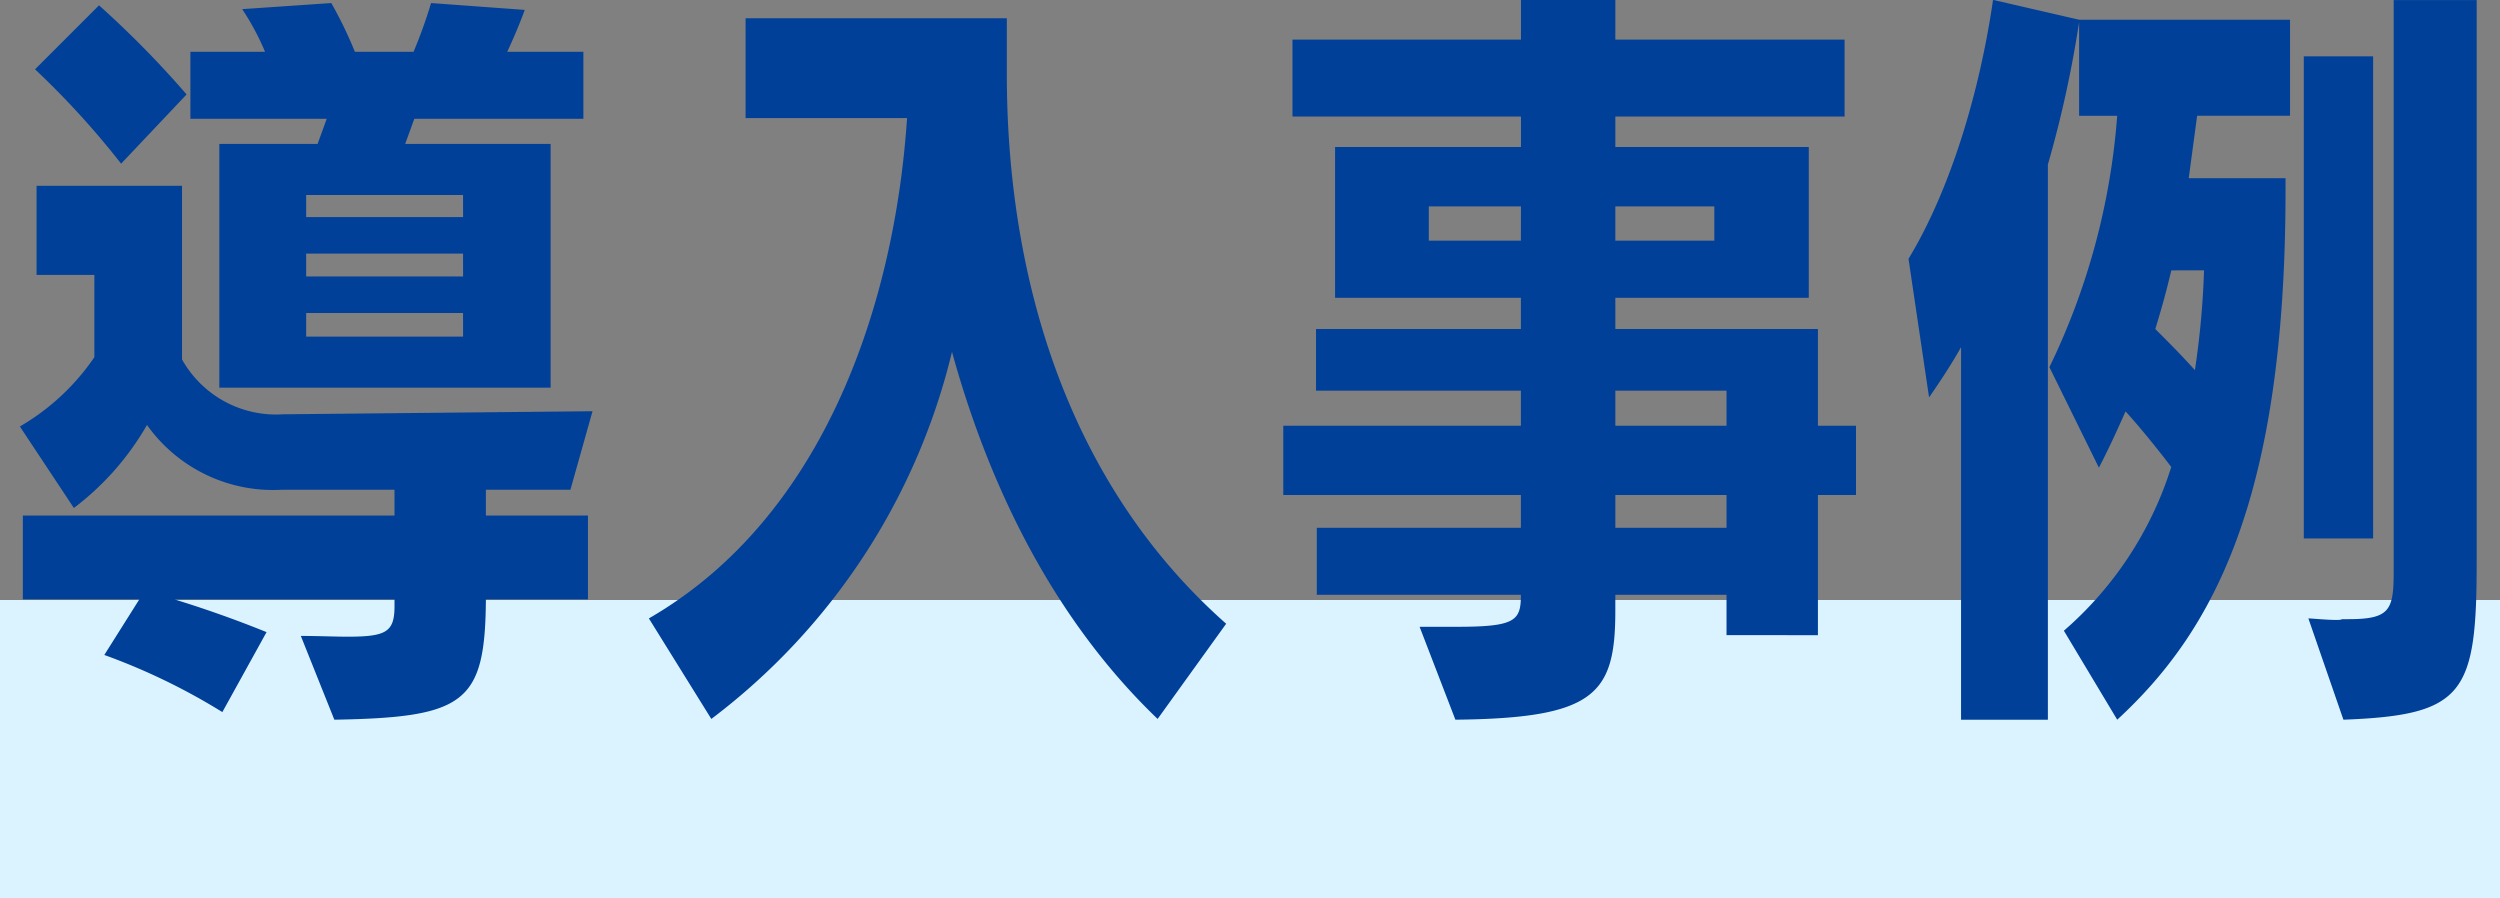
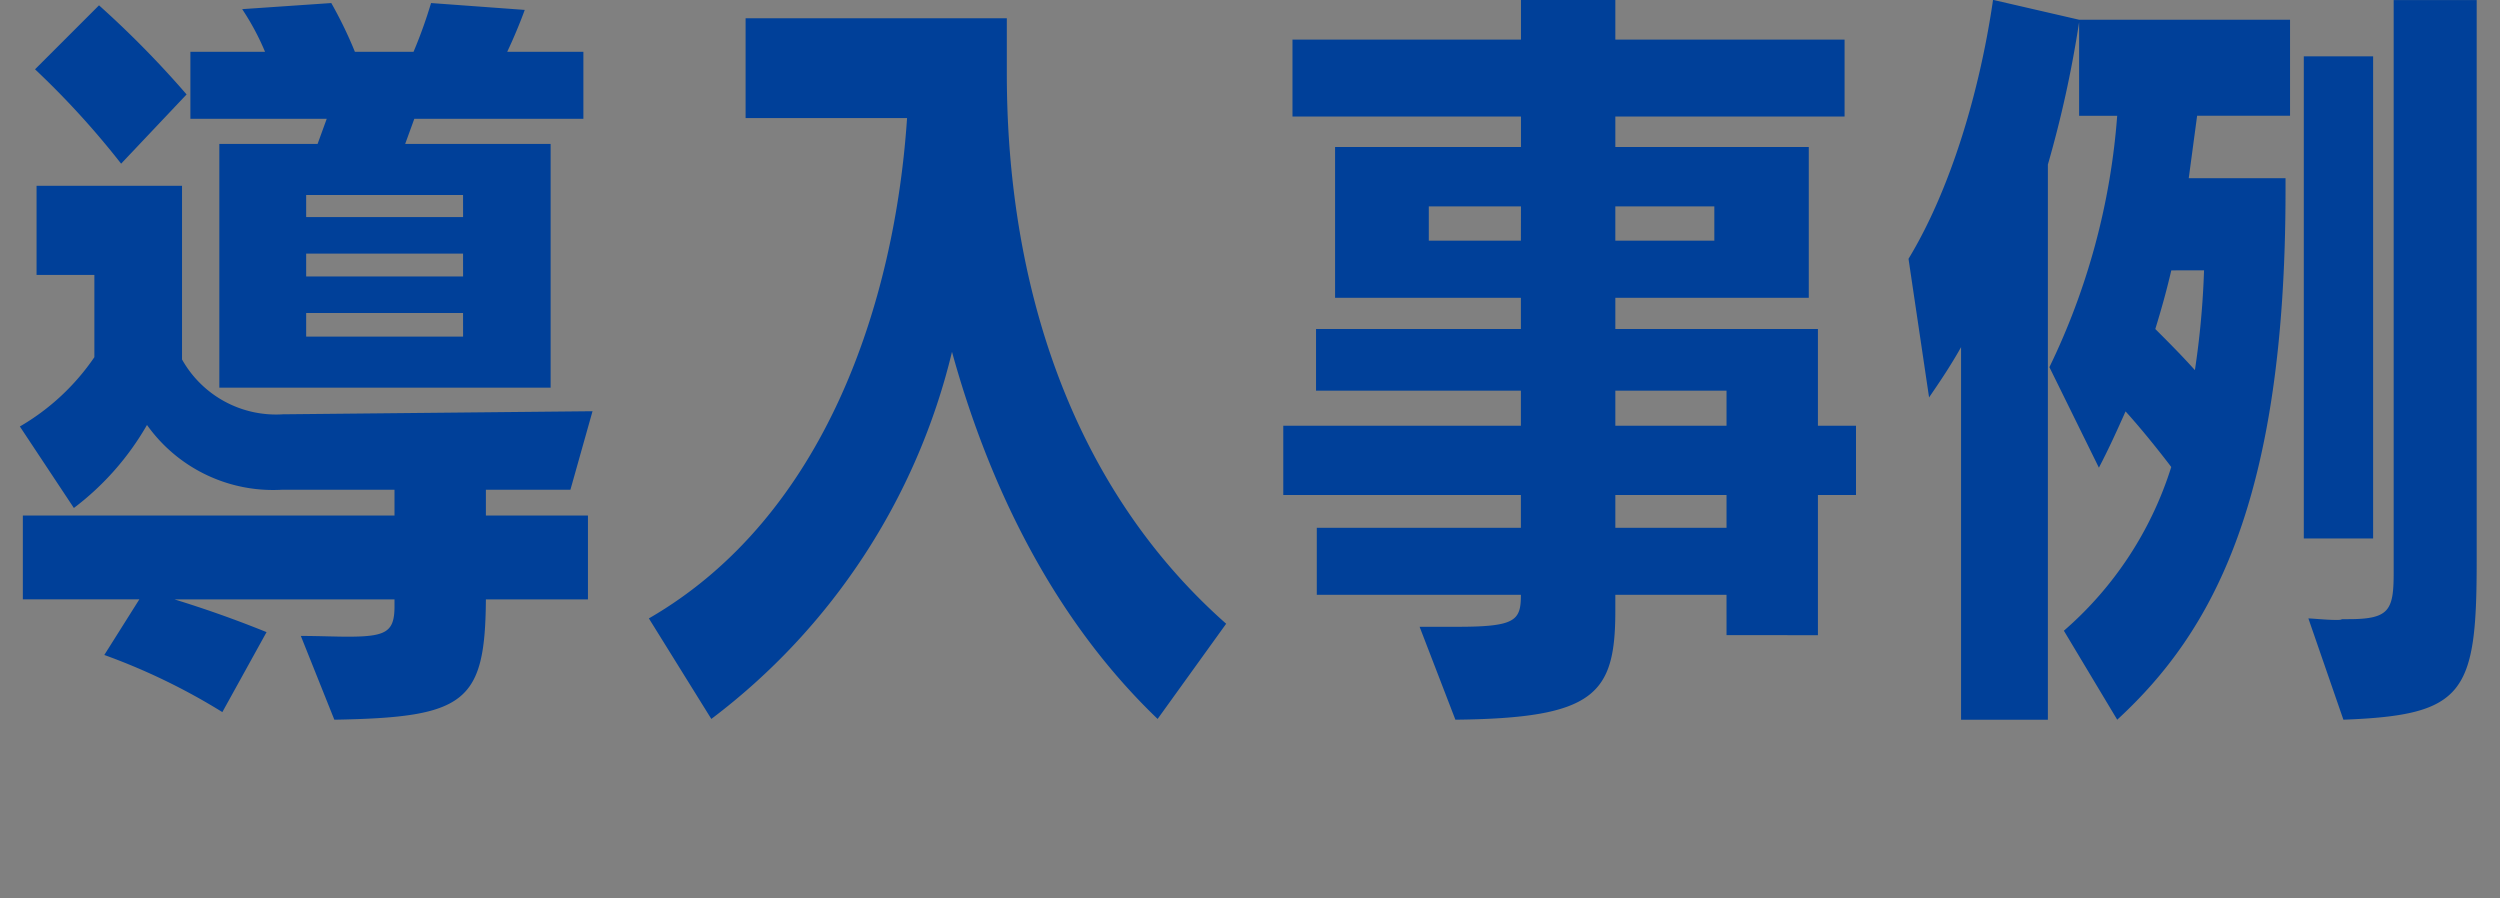
<svg xmlns="http://www.w3.org/2000/svg" width="151" height="54.238" viewBox="0 0 151 54.238">
  <rect x="0" y="0" width="151" height="54.238" fill="#808080" stroke="none" />
  <g id="case-ttl" transform="translate(-21 -0.762)">
-     <rect id="長方形_3622" data-name="長方形 3622" width="151" height="18" transform="translate(21 37)" fill="#dbf3ff" />
    <path id="パス_17677" data-name="パス 17677" d="M35.512-3.036V-8.1H29.348V-9.66h5.106L35.788-14.4l-18.538.184h-.138a6.507,6.507,0,0,1-6.118-3.312V-28.014H2.208v5.382H5.7v4.968A13.878,13.878,0,0,1,1.2-13.478L4.462-8.556A16.678,16.678,0,0,0,8.878-13.57a9.345,9.345,0,0,0,8.188,3.91h6.762V-8.1H1.38v5.06H8.418L6.3.322a38.112,38.112,0,0,1,7.13,3.45L16.1-1.058c-1.932-.782-3.772-1.426-5.566-1.978H23.828v.414c0,1.564-.506,1.84-2.852,1.84-.69,0-1.84-.046-2.806-.046l2.024,5.06c7.912-.138,9.108-1.012,9.154-7.268ZM33.258-15.824v-14.72H24.472l.552-1.518H35.236V-36.11h-4.6c.414-.874.828-1.886,1.058-2.53l-5.658-.414a28.545,28.545,0,0,1-1.058,2.944H21.436a25.325,25.325,0,0,0-1.426-2.944l-5.382.368a15.27,15.27,0,0,1,1.38,2.576H11.5v4.048h8.234l-.552,1.518H13.248v14.72ZM11.27-33.534a59.142,59.142,0,0,0-5.29-5.382L2.116-35.052a50.987,50.987,0,0,1,5.2,5.7Zm16.7,14.628H18.492v-1.426h9.476Zm0-3.634H18.492v-1.38h9.476Zm0-3.588H18.492v-1.334h9.476ZM74.06-1.564c-9.476-8.372-13.248-20.7-13.248-33.212v-3.358H45.034v6.026h9.752C54.05-21.022,49.864-8.05,39.192-1.886l3.772,6.072A39.271,39.271,0,0,0,57.5-17.986c2.07,7.5,5.8,15.824,12.42,22.172Zm35.742.69V-9.338h2.3v-4.186h-2.3v-5.842H97.566v-1.886H109.25V-30.36H97.566V-32.2h13.846v-4.646H97.566v-2.392h-5.7v2.392h-13.8V-32.2h13.8v1.84H80.638v9.108H91.862v1.886H79.488v3.726H91.862v2.116H77.51v4.186H91.862V-7.36H79.534v4.048H91.862c0,1.564-.322,1.932-3.864,1.932H85.744l2.162,5.612c8.418-.092,9.66-1.518,9.66-6.578v-.966h6.716V-.874Zm-5.52-12.65H97.566V-15.64h6.716Zm0,6.164H97.566V-9.338h6.716ZM103.546-24.7h-5.98v-2.07h5.98Zm-11.684,0H86.3v-2.07h5.566ZM127.88,4.232c5.8-5.336,10.166-13.34,10.166-31.97v-.736H132.2l.506-3.772h5.612v-5.8H125.58l-5.2-1.2c-.828,5.7-2.622,11.546-5.106,15.64l1.242,8.372c.6-.874,1.288-1.886,1.932-3.036V4.232h5.244V-29.3a67.95,67.95,0,0,0,1.886-8.6v5.658h2.3a41.89,41.89,0,0,1-4.094,15.18l2.99,6.072c.6-1.15,1.1-2.254,1.61-3.4.874.966,1.886,2.208,2.76,3.358a21.674,21.674,0,0,1-6.486,9.89Zm13.662,0c7.314-.276,8.05-1.564,8.05-9.568v-33.9h-5.014V-4.646c0,2.3-.276,2.806-2.76,2.806h-.368c-.046.046-.184.046-.368.046-.552,0-1.472-.092-1.656-.092Zm1.794-10.948V-35.834H139.15V-6.716ZM133.124-22.908a51.38,51.38,0,0,1-.552,6.026c-.782-.874-1.656-1.748-2.392-2.484.368-1.2.69-2.346.966-3.542Z" transform="translate(21 40)" fill="#004099" />
  </g>
</svg>